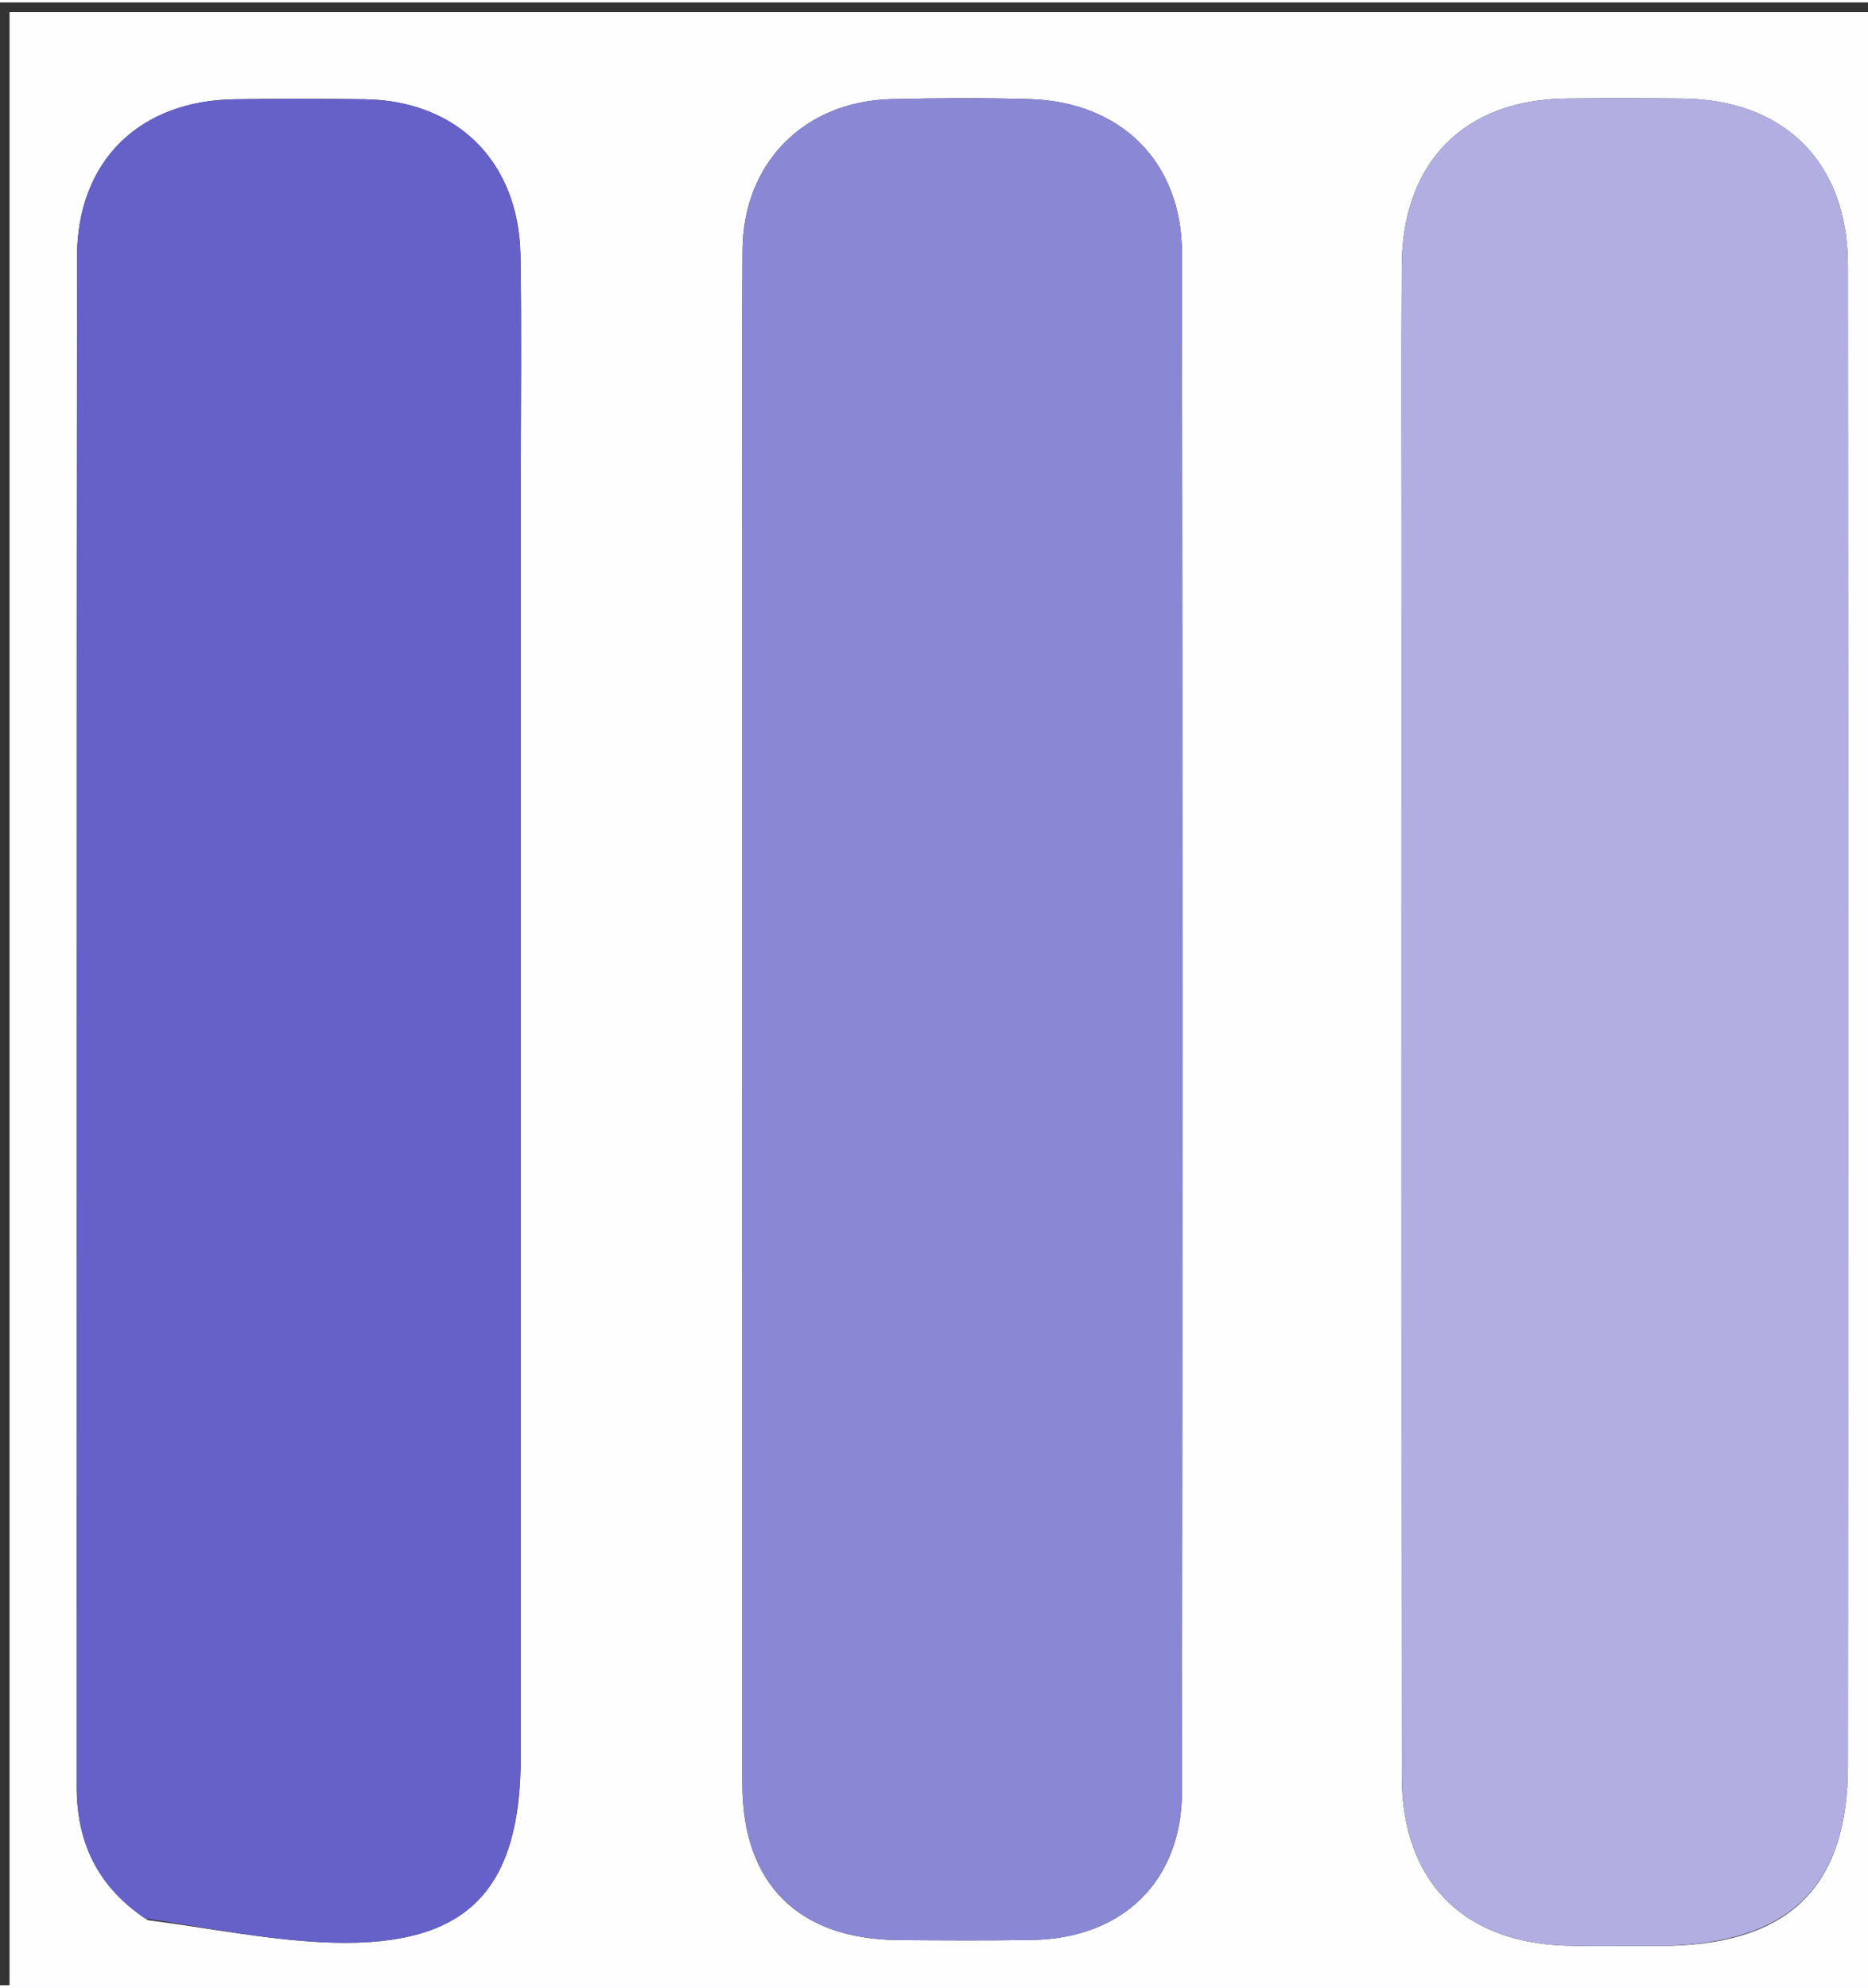
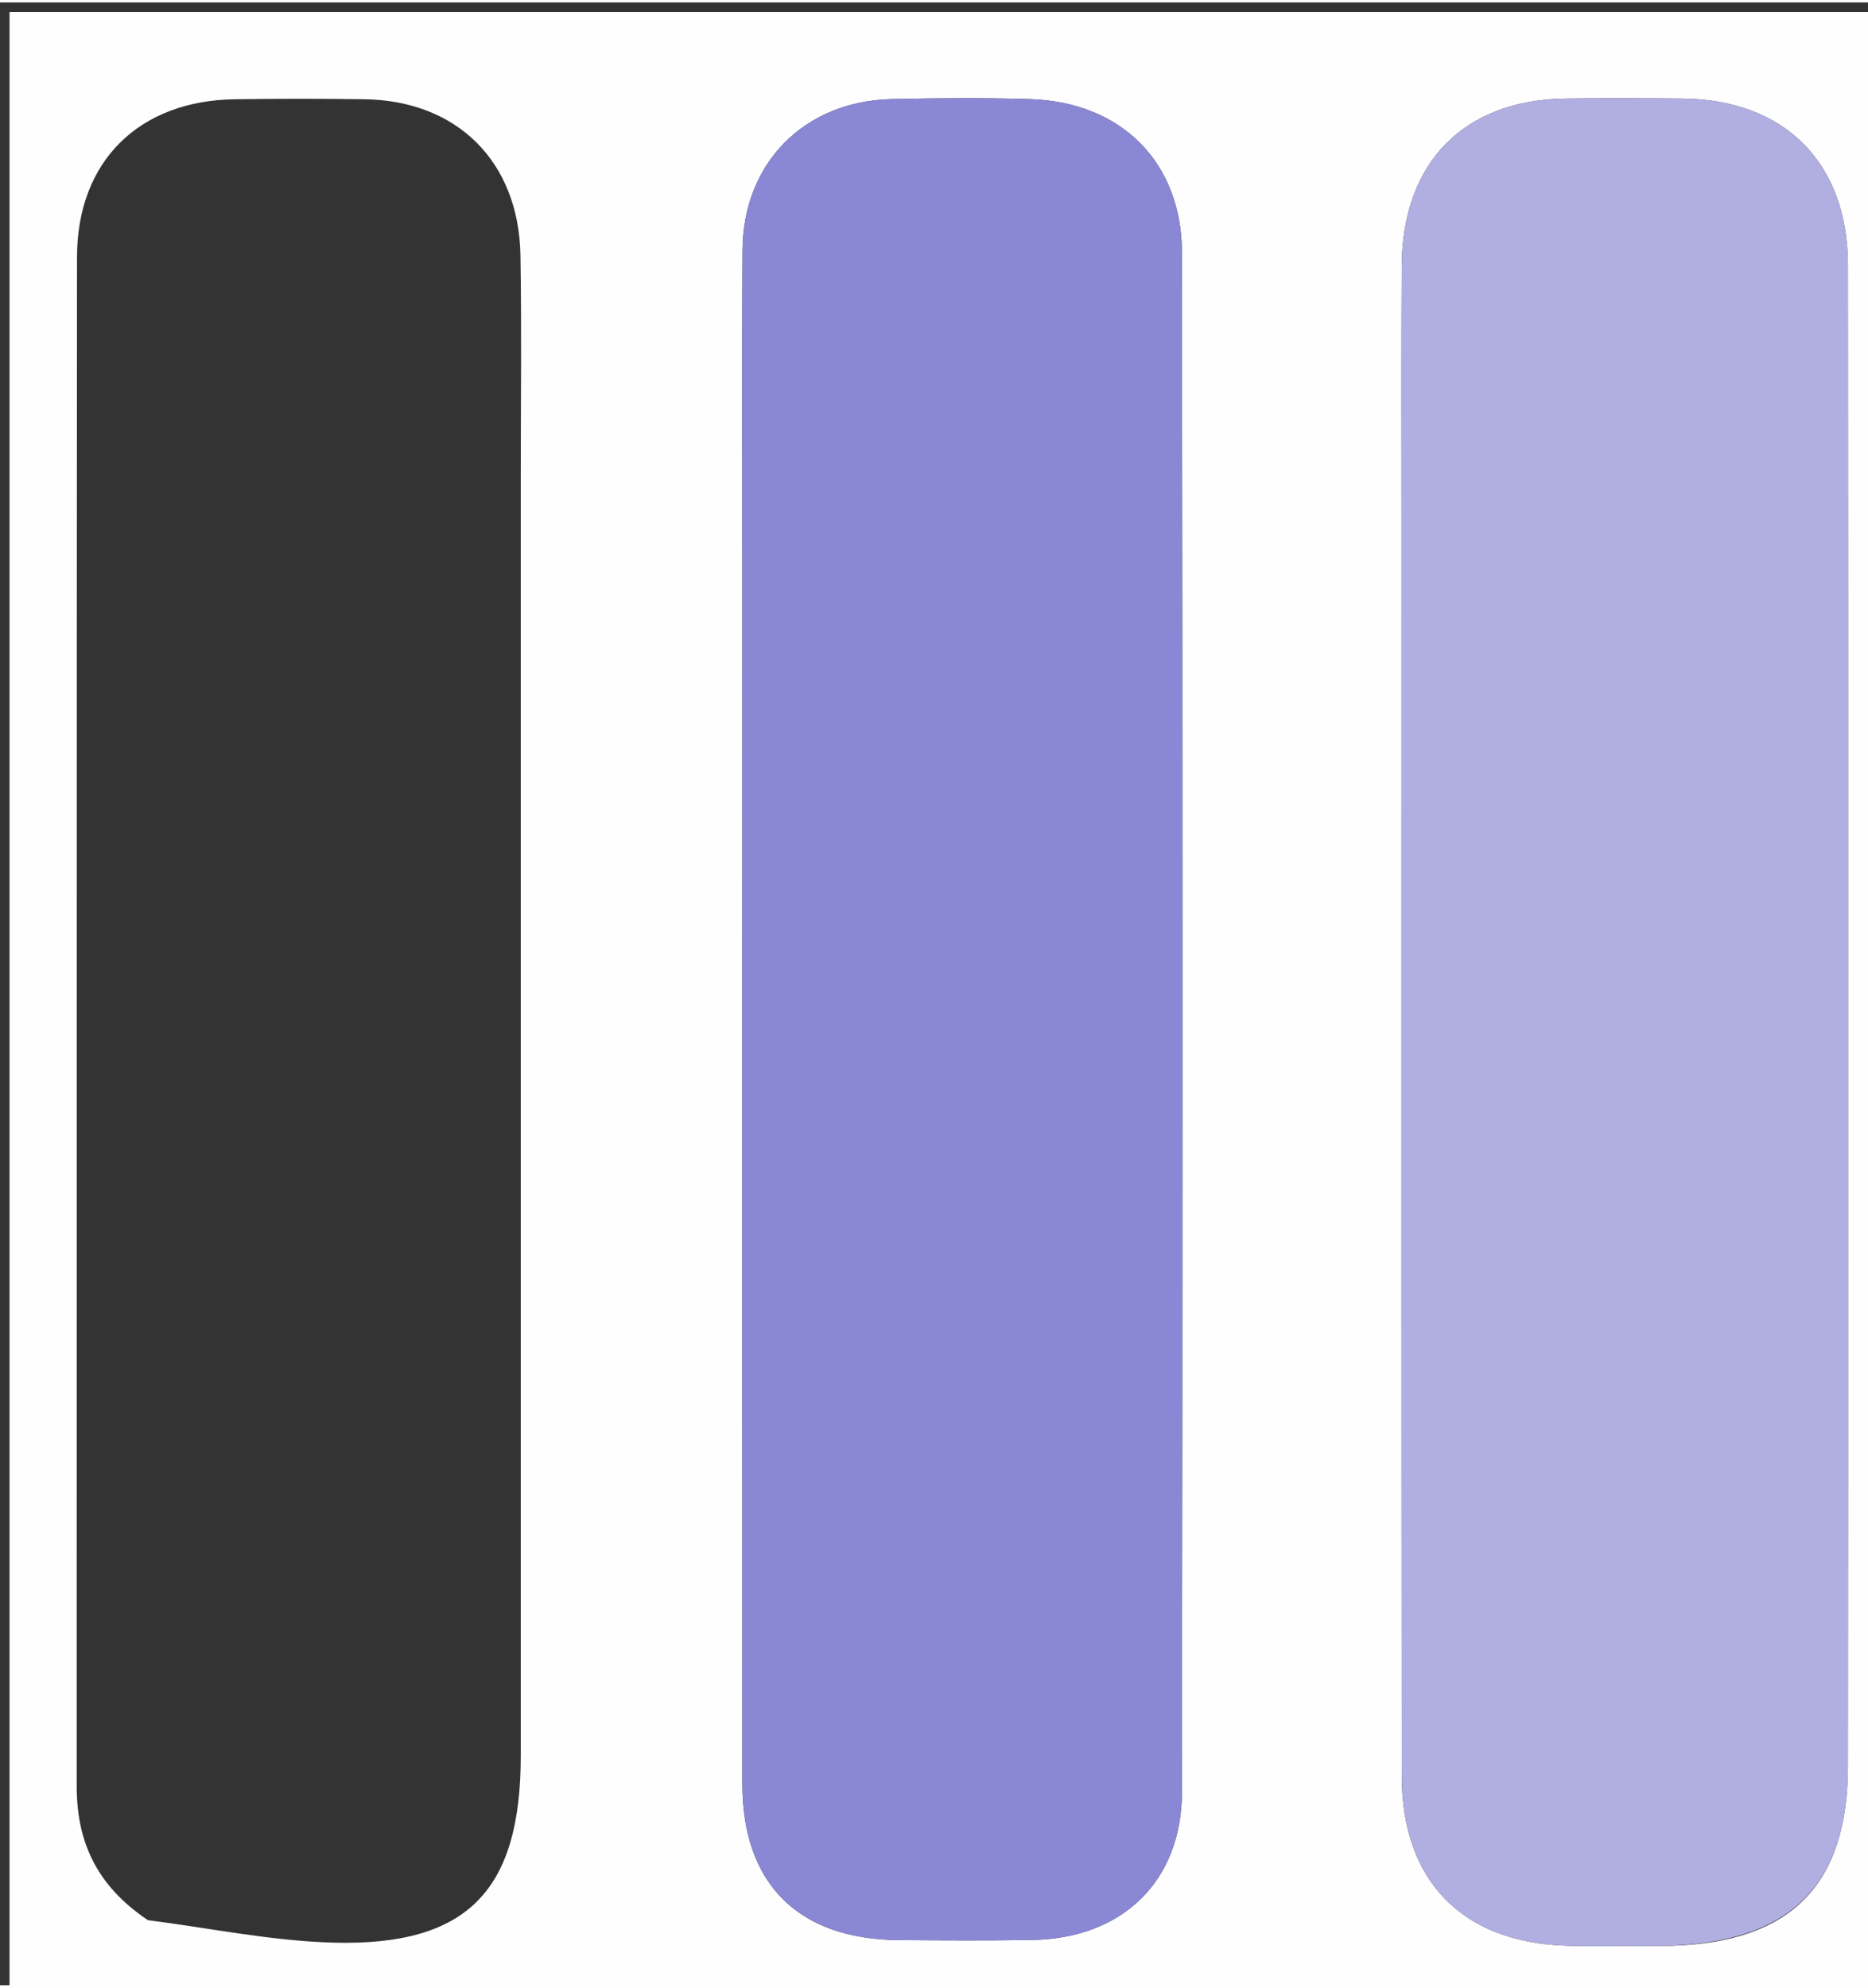
<svg xmlns="http://www.w3.org/2000/svg" width="141px" height="150px" viewBox="0 0 49 52" version="1.1">
  <rect x="0" y="0" width="49" height="52" fill="#333333" stroke="none" />
  <g id="surface1">
    <path style=" stroke:none;fill-rule:nonzero;fill:rgb(99.608%,99.608%,100%);fill-opacity:1;" d="M 0.25 20 C 0.25 13.332 0.25 6.793 0.25 0.25 C 16.582 0.25 32.918 0.25 49.25 0.25 C 49.25 17.582 49.25 34.918 49.25 52.25 C 32.918 52.25 16.582 52.25 0.25 52.25 C 0.25 41.543 0.25 30.832 0.25 20 M 3.879 50.293 C 5.504 50.5 7.129 50.84 8.758 50.883 C 12.266 50.973 13.66 49.512 13.66 45.984 C 13.66 34.82 13.66 23.66 13.66 12.5 C 13.66 10.543 13.684 8.582 13.652 6.629 C 13.609 4.172 11.988 2.57 9.555 2.539 C 8.43 2.523 7.305 2.523 6.18 2.539 C 3.652 2.566 2.023 4.16 2.02 6.676 C 2.008 20.043 2.016 33.414 2.012 46.781 C 2.012 48.211 2.512 49.375 3.879 50.293 M 43.812 50.965 C 46.973 50.887 48.473 49.371 48.473 46.246 C 48.477 41.082 48.477 35.918 48.477 30.75 C 48.477 22.797 48.48 14.84 48.473 6.887 C 48.469 4.191 46.797 2.535 44.102 2.52 C 43.102 2.512 42.102 2.508 41.105 2.52 C 38.41 2.543 36.781 4.188 36.77 6.91 C 36.758 9.117 36.766 11.324 36.766 13.531 C 36.766 24.527 36.762 35.523 36.77 46.52 C 36.773 49.258 38.355 50.875 41.078 50.961 C 41.91 50.984 42.746 50.965 43.812 50.965 M 19.473 15.125 C 19.473 25.656 19.469 36.191 19.473 46.723 C 19.477 49.344 20.941 50.793 23.574 50.816 C 24.738 50.824 25.906 50.832 27.07 50.812 C 29.445 50.777 31.004 49.27 31.004 46.918 C 31.02 33.473 31.02 20.023 31.004 6.578 C 31.004 4.191 29.414 2.609 27.012 2.535 C 25.805 2.5 24.598 2.508 23.391 2.535 C 21.09 2.59 19.488 4.215 19.477 6.508 C 19.461 9.297 19.473 12.086 19.473 15.125 Z M 19.473 15.125 " />
-     <path style=" stroke:none;fill-rule:nonzero;fill:rgb(39.608%,38.039%,78.431%);fill-opacity:1;" d="M 3.797 50.246 C 2.512 49.375 2.012 48.211 2.012 46.781 C 2.016 33.414 2.008 20.043 2.02 6.676 C 2.023 4.16 3.652 2.566 6.18 2.539 C 7.305 2.523 8.43 2.523 9.555 2.539 C 11.988 2.57 13.609 4.172 13.652 6.629 C 13.684 8.582 13.66 10.543 13.66 12.5 C 13.66 23.66 13.66 34.82 13.66 45.984 C 13.66 49.512 12.266 50.973 8.758 50.883 C 7.129 50.84 5.504 50.5 3.797 50.246 Z M 3.797 50.246 " />
    <path style=" stroke:none;fill-rule:nonzero;fill:rgb(69.412%,68.627%,88.627%);fill-opacity:1;" d="M 43.695 50.965 C 42.746 50.965 41.91 50.984 41.078 50.961 C 38.355 50.875 36.773 49.258 36.77 46.52 C 36.762 35.523 36.766 24.527 36.766 13.531 C 36.766 11.324 36.758 9.117 36.77 6.91 C 36.781 4.188 38.41 2.543 41.105 2.52 C 42.102 2.508 43.102 2.512 44.102 2.52 C 46.797 2.535 48.469 4.191 48.473 6.887 C 48.48 14.84 48.477 22.797 48.477 30.75 C 48.477 35.918 48.477 41.082 48.473 46.246 C 48.473 49.371 46.973 50.887 43.695 50.965 Z M 43.695 50.965 " />
-     <path style=" stroke:none;fill-rule:nonzero;fill:rgb(54.118%,52.941%,83.529%);fill-opacity:1;" d="M 19.473 15 C 19.473 12.086 19.461 9.297 19.477 6.508 C 19.488 4.215 21.09 2.59 23.391 2.535 C 24.598 2.508 25.805 2.5 27.012 2.535 C 29.414 2.609 31.004 4.191 31.004 6.578 C 31.02 20.023 31.02 33.473 31.004 46.918 C 31.004 49.27 29.445 50.777 27.07 50.812 C 25.906 50.832 24.738 50.824 23.574 50.816 C 20.941 50.793 19.477 49.344 19.473 46.723 C 19.469 36.191 19.473 25.656 19.473 15 Z M 19.473 15 " />
+     <path style=" stroke:none;fill-rule:nonzero;fill:rgb(54.118%,52.941%,83.529%);fill-opacity:1;" d="M 19.473 15 C 19.473 12.086 19.461 9.297 19.477 6.508 C 19.488 4.215 21.09 2.59 23.391 2.535 C 24.598 2.508 25.805 2.5 27.012 2.535 C 29.414 2.609 31.004 4.191 31.004 6.578 C 31.02 20.023 31.02 33.473 31.004 46.918 C 31.004 49.27 29.445 50.777 27.07 50.812 C 25.906 50.832 24.738 50.824 23.574 50.816 C 20.941 50.793 19.477 49.344 19.473 46.723 C 19.469 36.191 19.473 25.656 19.473 15 Z " />
  </g>
</svg>